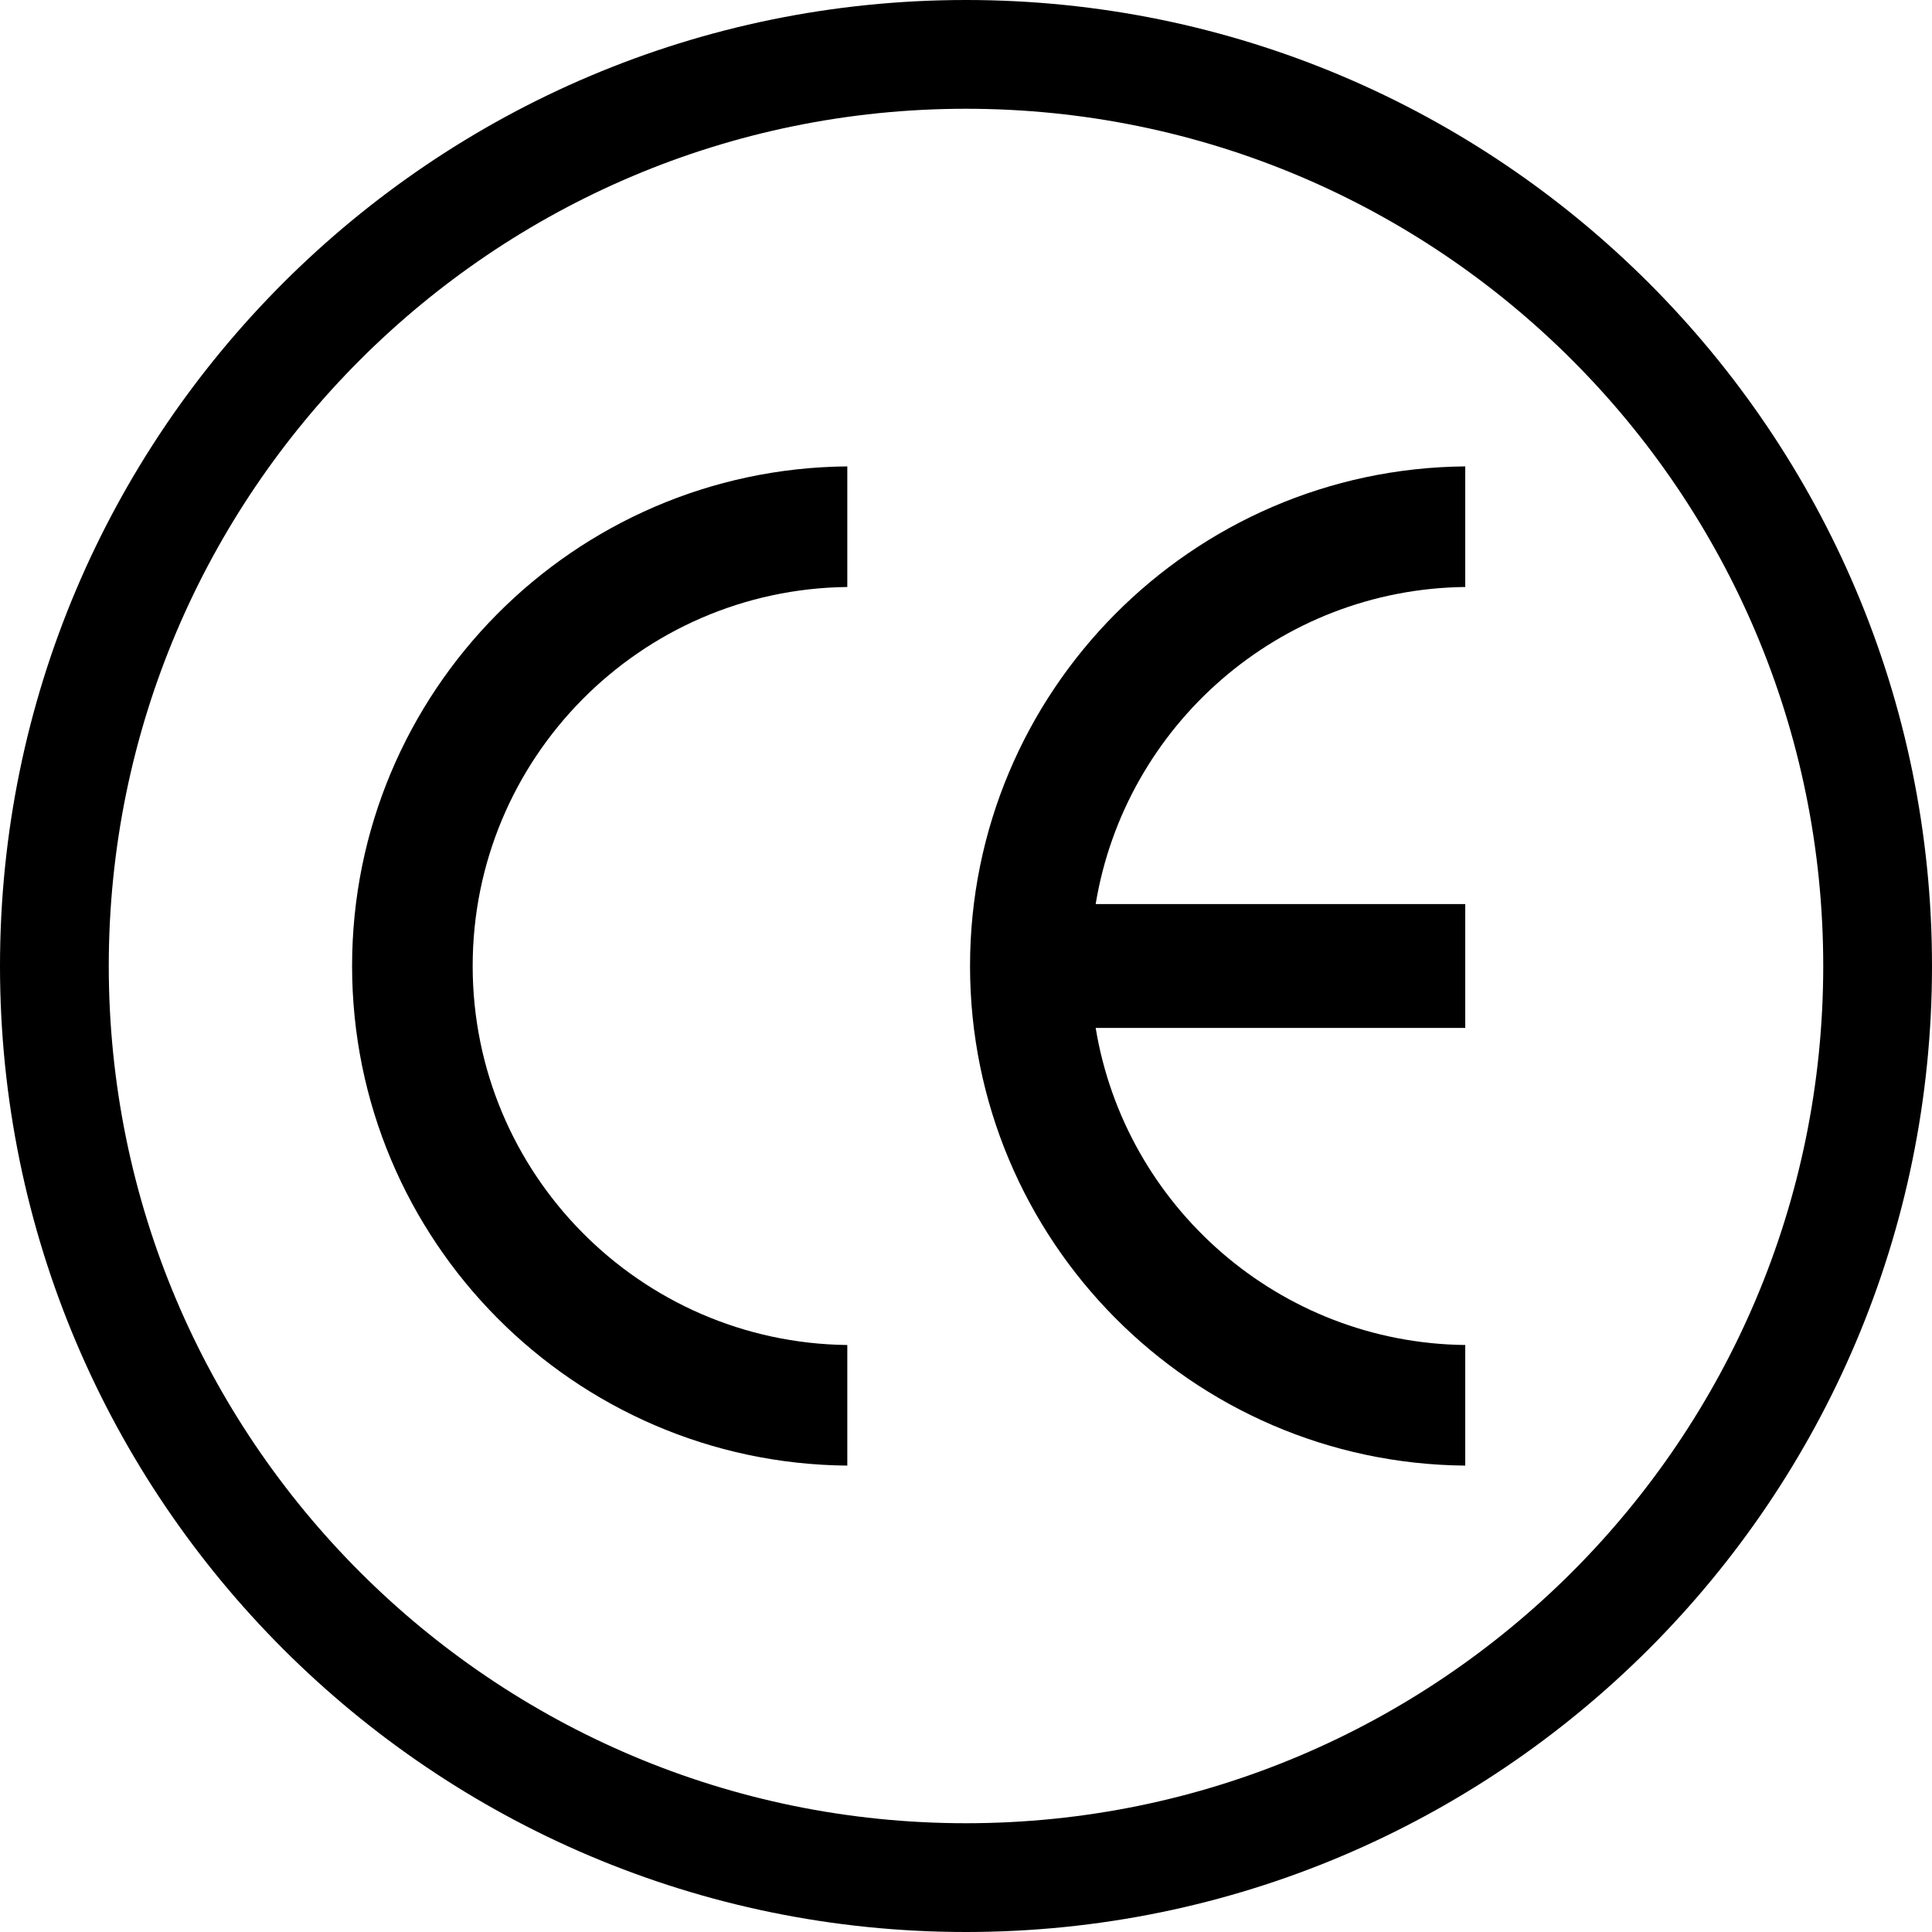
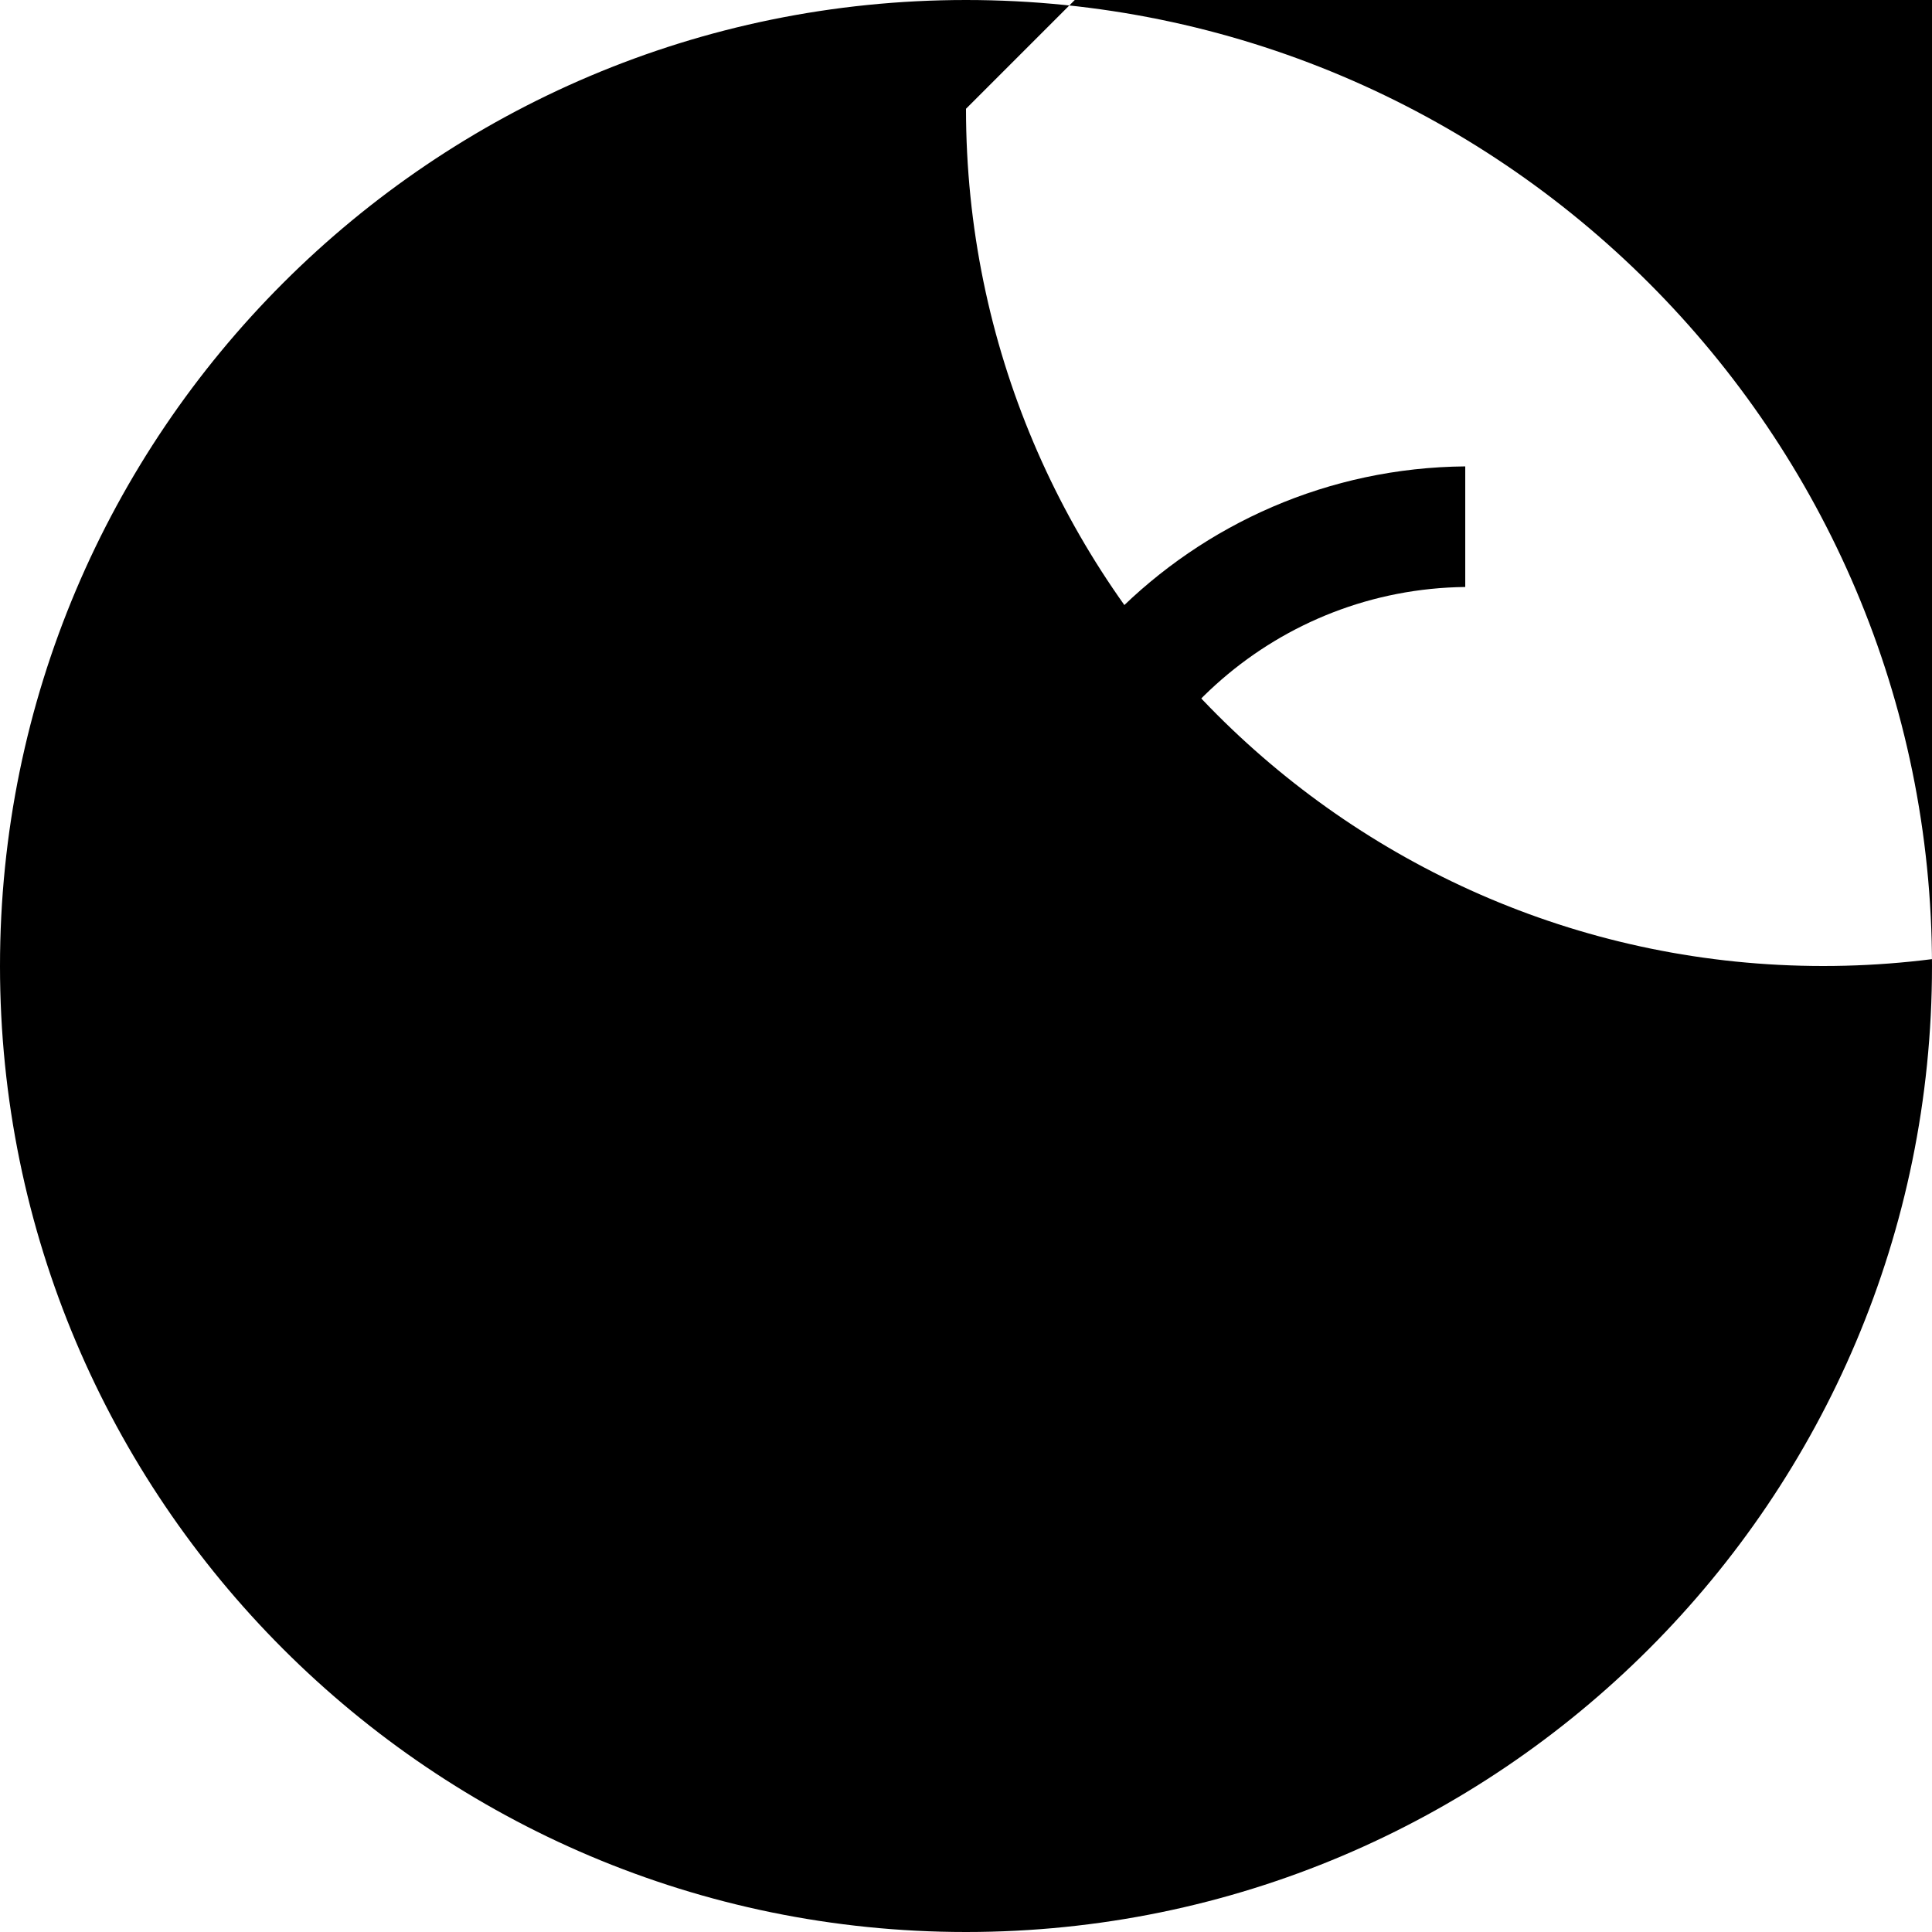
<svg xmlns="http://www.w3.org/2000/svg" xmlns:ns1="http://www.serif.com/" width="100%" height="100%" viewBox="0 0 1600 1600" xml:space="preserve" style="fill-rule:evenodd;clip-rule:evenodd;stroke-linejoin:round;stroke-miterlimit:2;">
  <rect id="Prancheta1" x="0" y="0" width="1600" height="1600" style="fill:none;" />
  <g id="Prancheta11" ns1:id="Prancheta1">
    <g>
      <g>
-         <path d="M701.694,1213.75c-226.684,-1.965 -410.112,-186.606 -410.112,-413.75c-0,-227.144 183.428,-411.785 410.112,-413.75l-0,99.871c-171.566,1.961 -310.247,141.853 -310.247,313.879c0,172.026 138.681,311.918 310.247,313.879l-0,99.871Z" />
        <path d="M907.389,851.293c24.321,147.718 151.921,260.824 306.068,262.586l-0,99.871c-226.684,-1.965 -410.112,-186.606 -410.112,-413.75c-0,-227.144 183.428,-411.785 410.112,-413.75l-0,99.871c-154.147,1.762 -281.747,114.868 -306.068,262.586l306.068,-0l-0,102.586l-306.068,0Z" />
      </g>
-       <path d="M800,0c441.532,0 800,358.468 800,800c-0,441.532 -358.468,800 -800,800c-441.532,-0 -800,-358.468 -800,-800c0,-441.532 358.468,-800 800,-800Zm0,90.075c-391.818,0 -709.925,318.107 -709.925,709.925c0,391.818 318.107,709.925 709.925,709.925c391.818,-0 709.925,-318.107 709.925,-709.925c-0,-391.818 -318.107,-709.925 -709.925,-709.925Z" />
+       <path d="M800,0c441.532,0 800,358.468 800,800c-0,441.532 -358.468,800 -800,800c-441.532,-0 -800,-358.468 -800,-800c0,-441.532 358.468,-800 800,-800Zm0,90.075c0,391.818 318.107,709.925 709.925,709.925c391.818,-0 709.925,-318.107 709.925,-709.925c-0,-391.818 -318.107,-709.925 -709.925,-709.925Z" />
    </g>
  </g>
</svg>